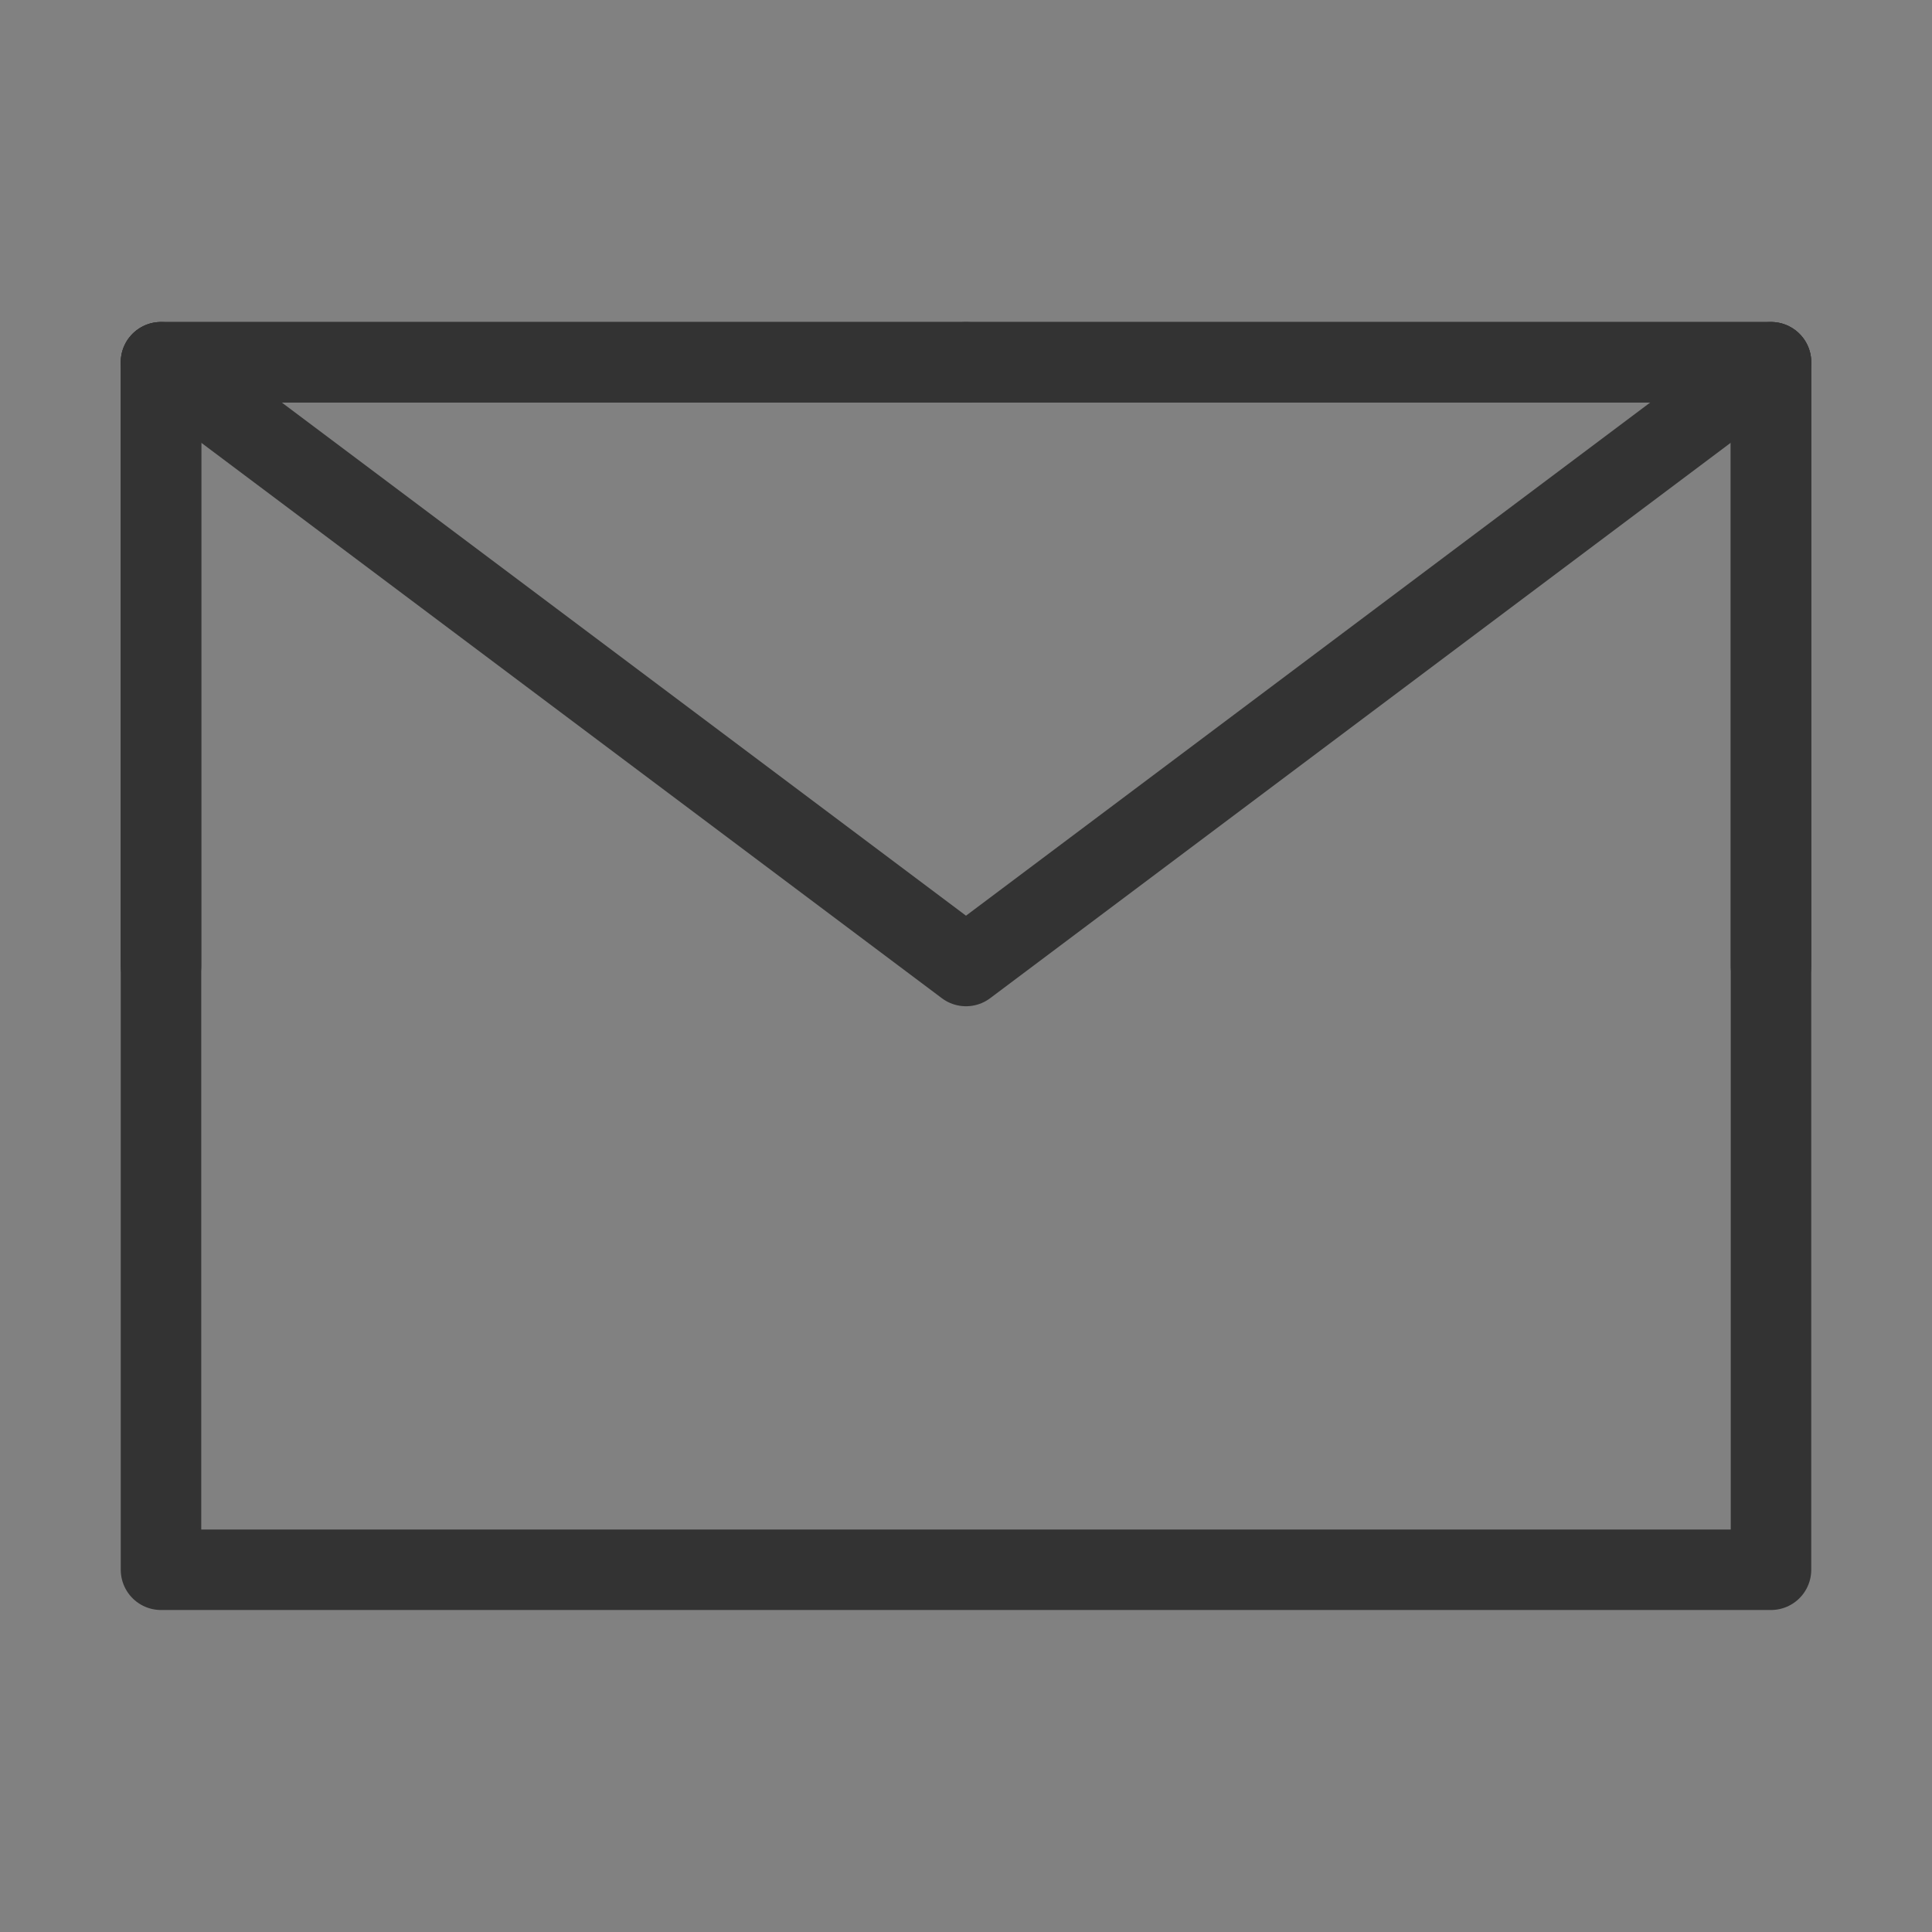
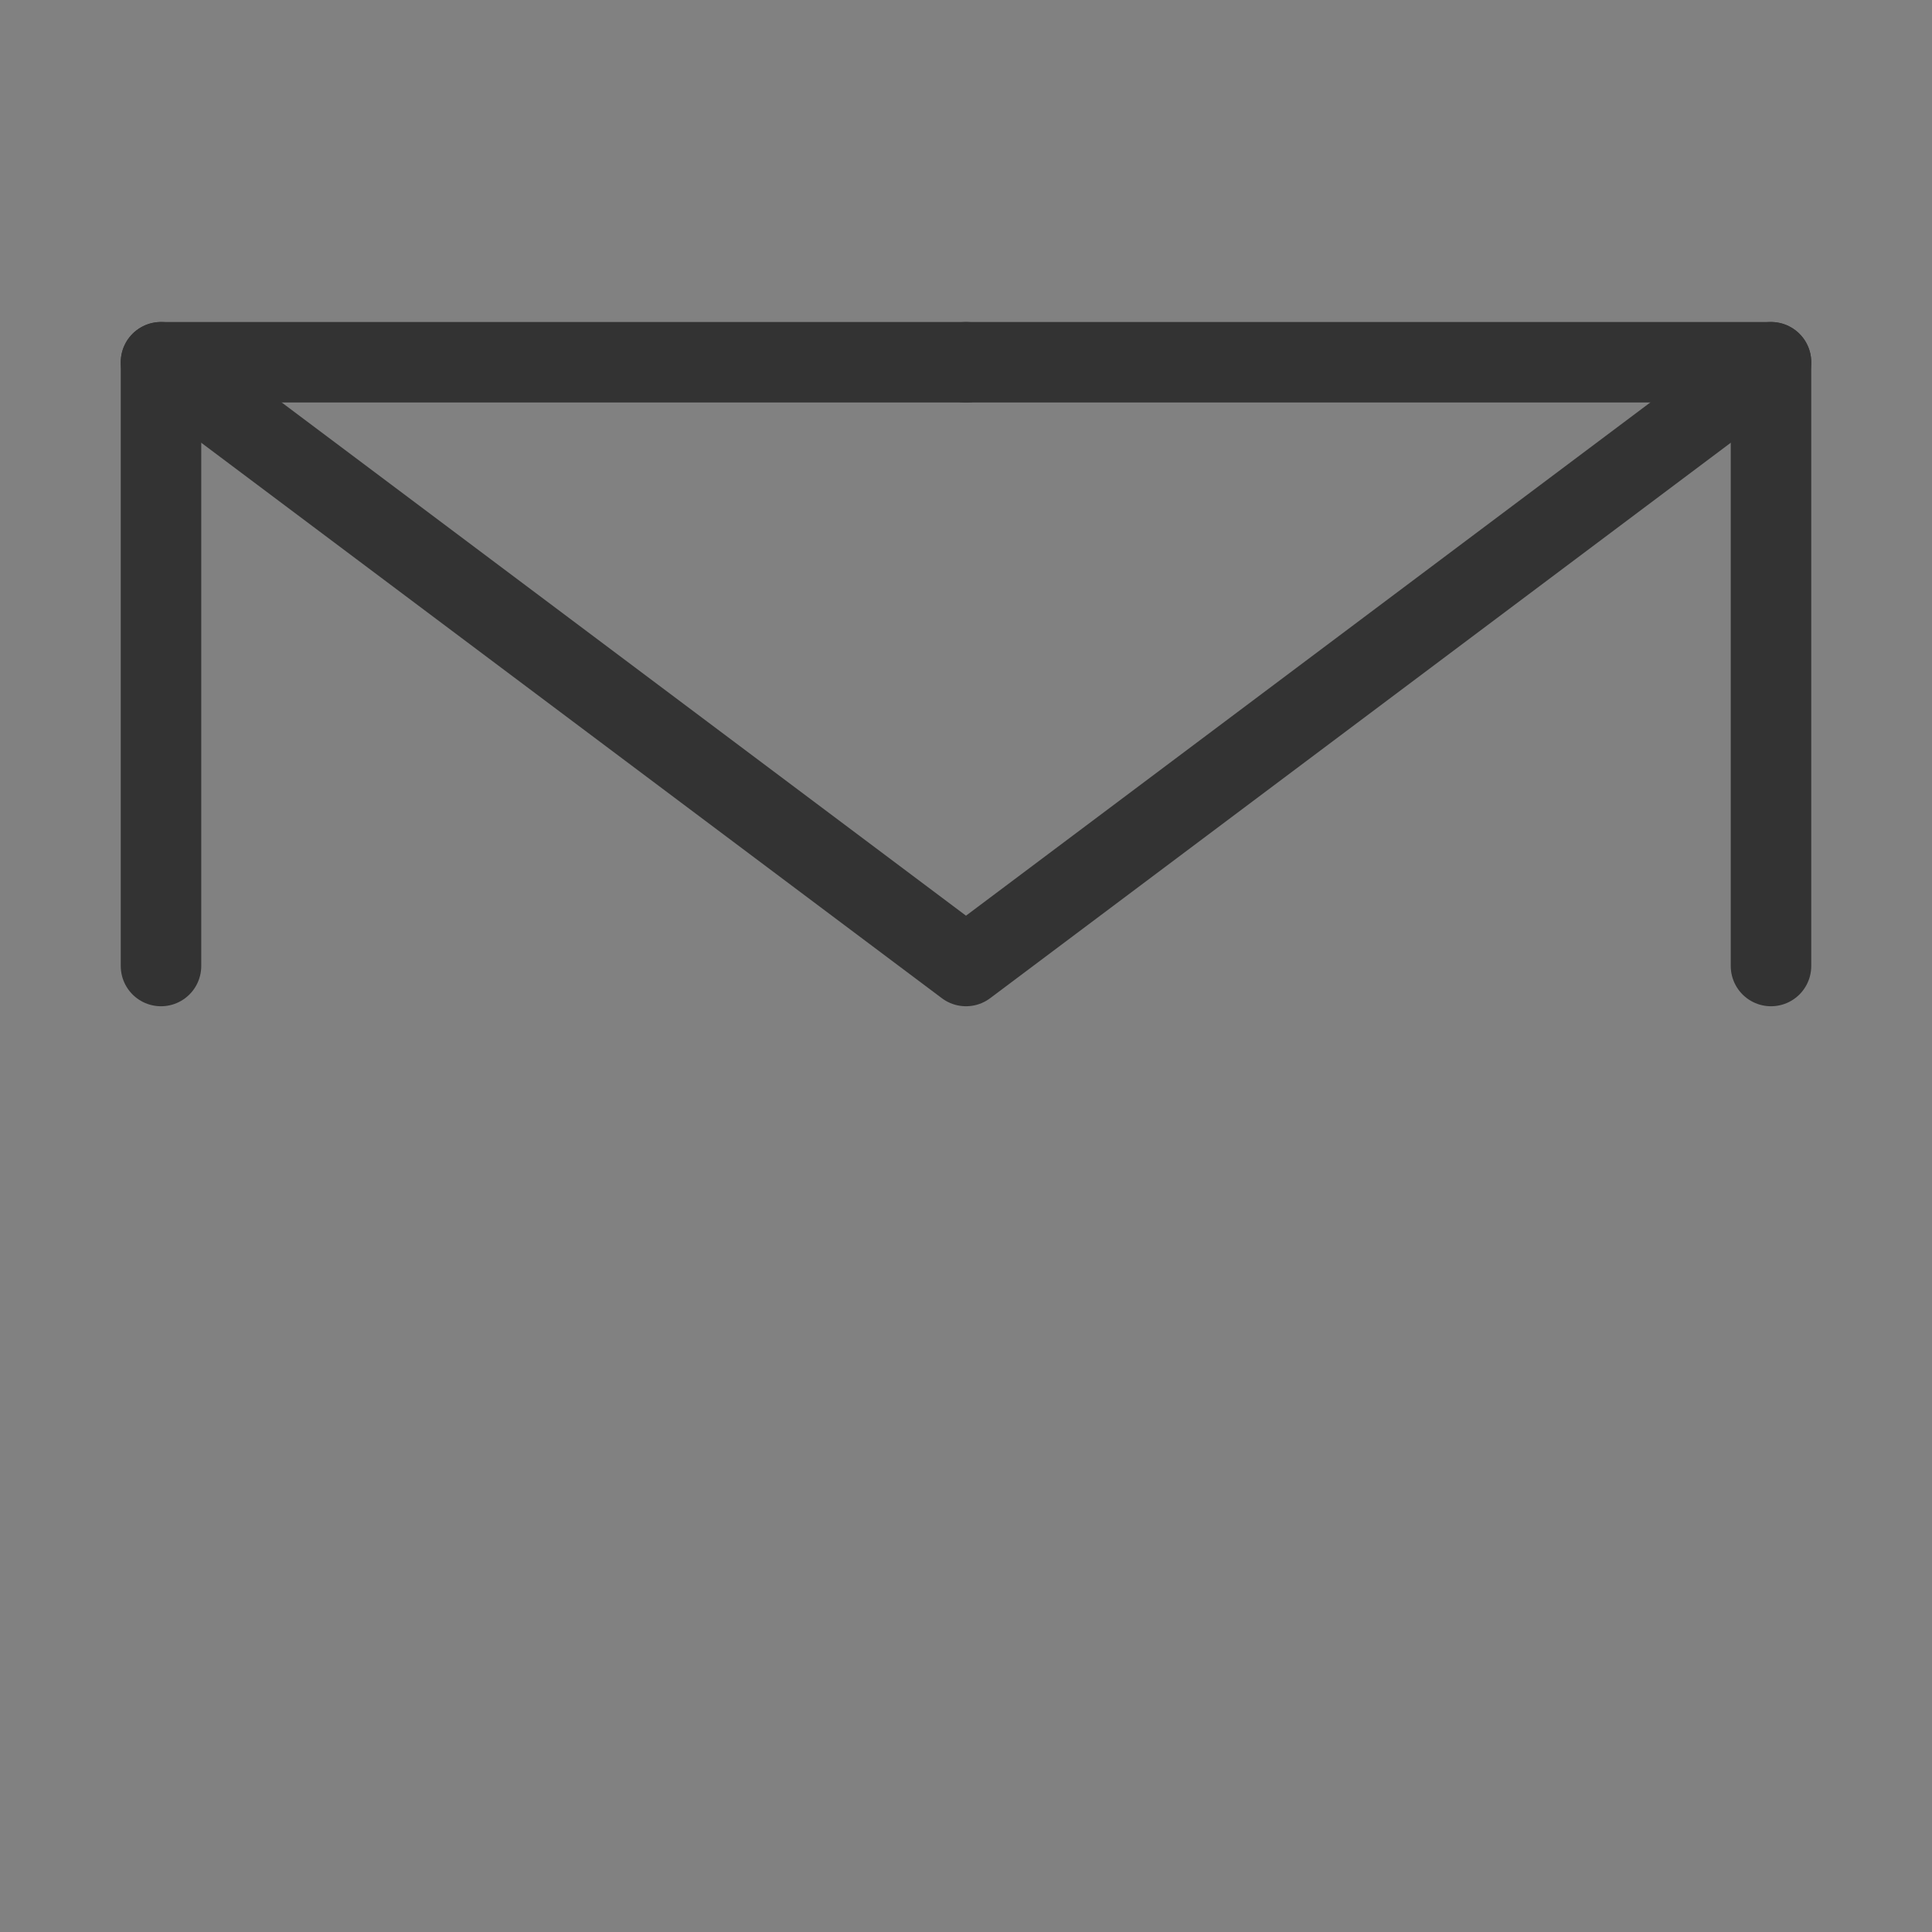
<svg xmlns="http://www.w3.org/2000/svg" width="24px" height="24px" viewBox="0 0 24 24" version="1.1">
  <rect x="0" y="0" width="24" height="24" fill="#808080" stroke="none" />
  <title>编组</title>
  <desc>Created with Sketch.</desc>
  <g id="页面-1" stroke="none" stroke-width="1" fill="none" fill-rule="evenodd">
    <g id="13" transform="translate(-1145, -1955)">
      <g id="编组-14" transform="translate(1084, 1235)">
        <g id="编组-7备份-2" transform="translate(61, 720)">
          <g id="编组">
            <rect id="矩形" fill-opacity="0.01" fill="#FFFFFF" fill-rule="nonzero" x="0" y="0" width="24" height="24" />
-             <polygon id="路径" stroke="#333333" stroke-linejoin="round" points="2 19.5 22 19.5 22 12 22 4.5 12 4.5 2 4.5 2 12" />
            <polyline id="路径" stroke="#333333" stroke-linecap="round" stroke-linejoin="round" points="2 4.5 12 12 22 4.5" />
            <polyline id="路径" stroke="#333333" stroke-linecap="round" stroke-linejoin="round" points="12 4.5 2 4.5 2 12" />
            <polyline id="路径" stroke="#333333" stroke-linecap="round" stroke-linejoin="round" points="22 12 22 4.5 12 4.5" />
          </g>
        </g>
      </g>
    </g>
  </g>
</svg>